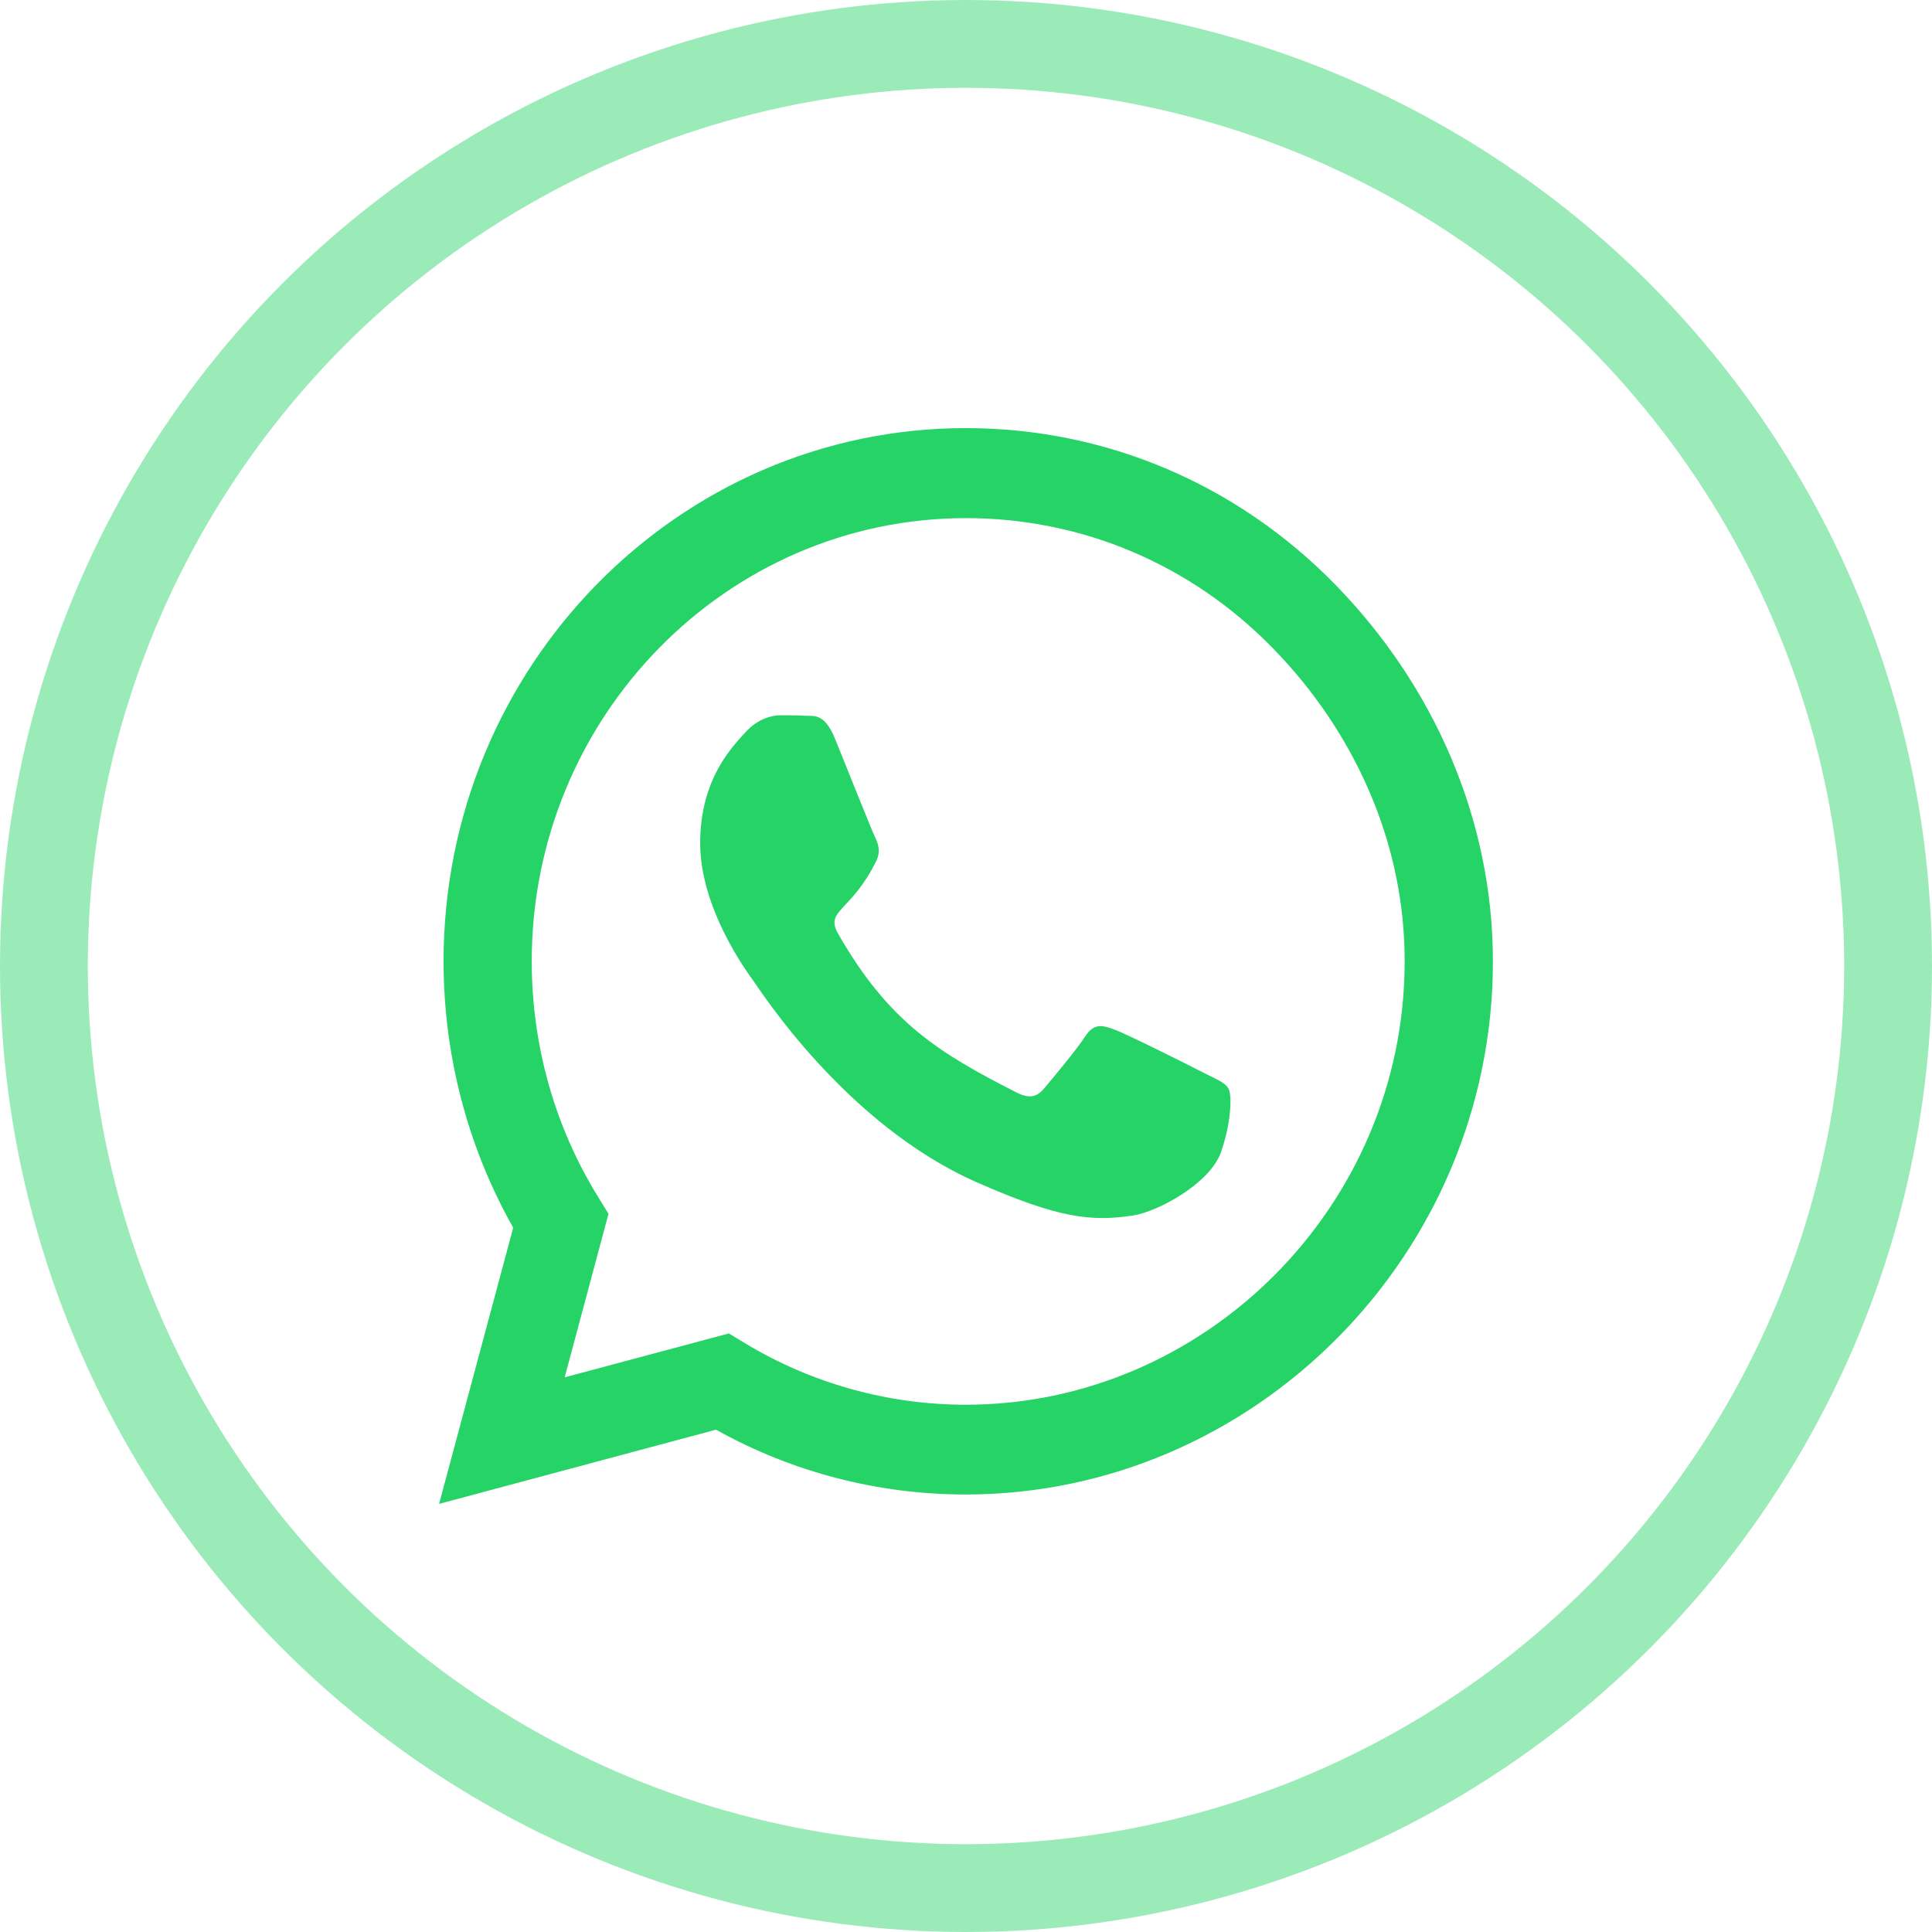
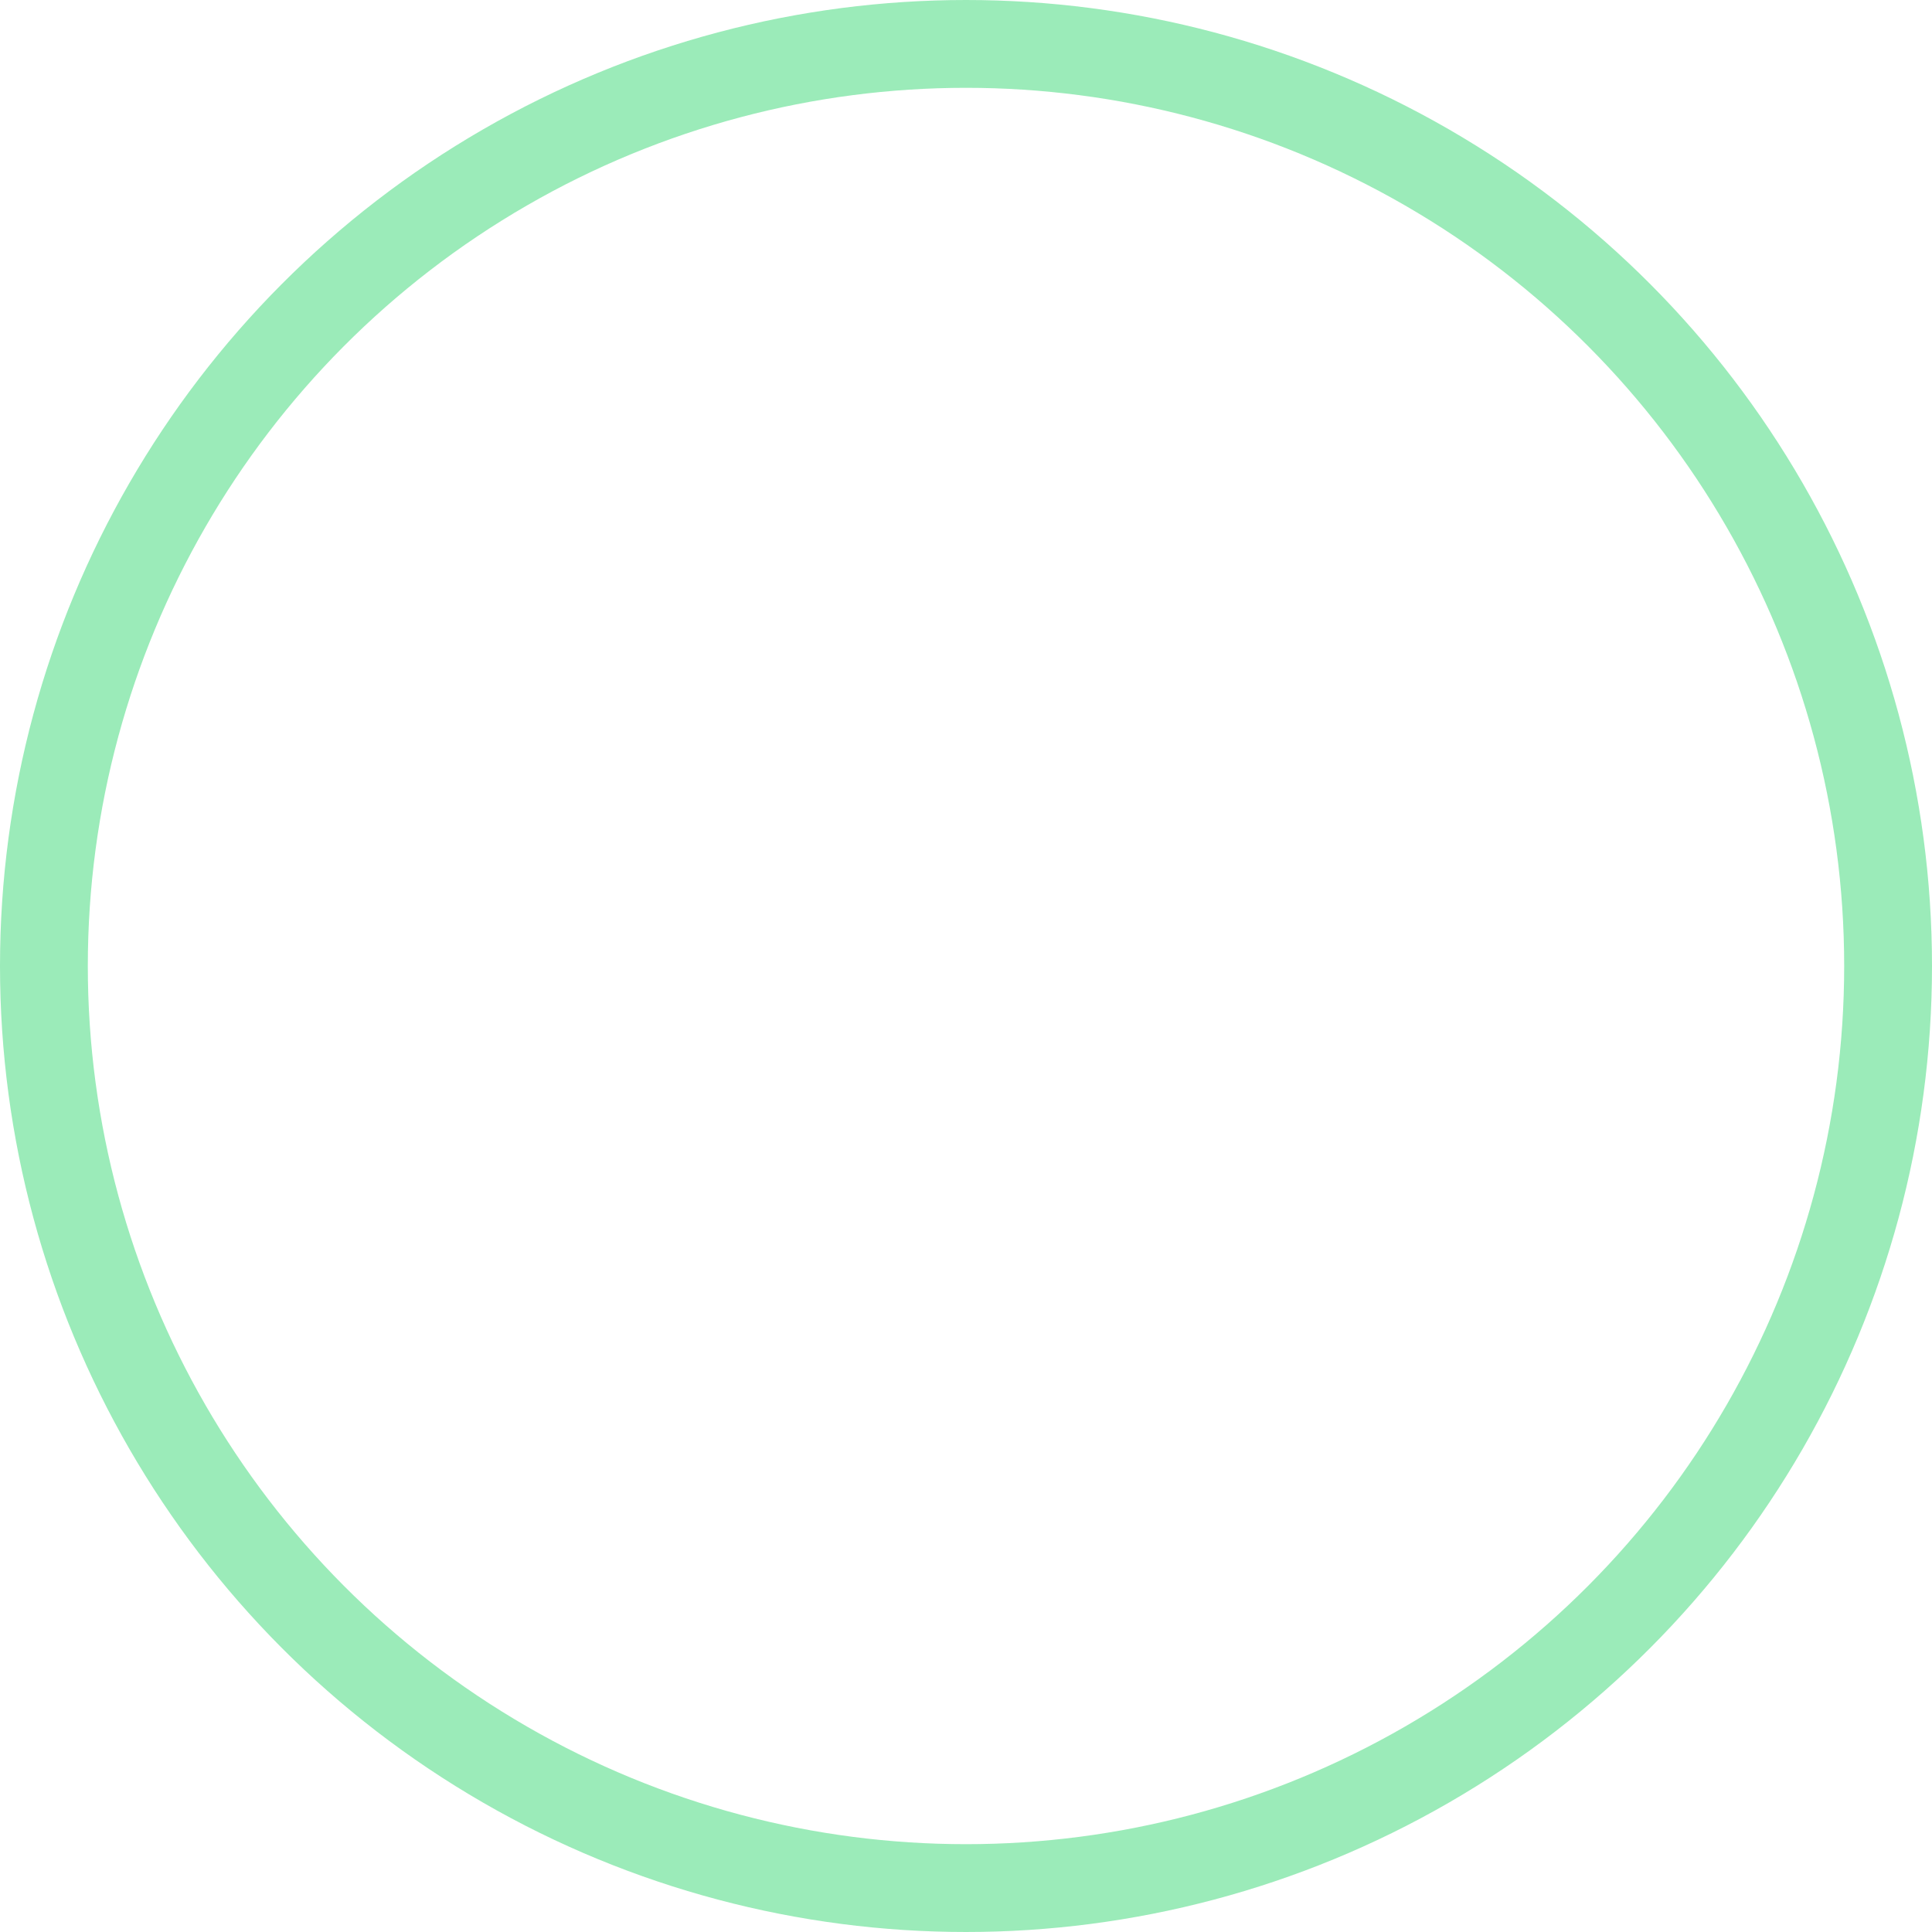
<svg xmlns="http://www.w3.org/2000/svg" width="22" height="22" viewBox="0 0 22 22" fill="none">
  <circle cx="11" cy="11" r="10.5" stroke="#25D366" stroke-opacity="0.46" />
  <g clip-path="url(#clip0_4305_20872)">
-     <path d="M15.203 6.655C14.08 5.507 12.586 4.875 10.997 4.875C7.719 4.875 5.051 7.598 5.051 10.945C5.051 12.014 5.324 13.059 5.844 13.98L5 17.125L8.153 16.28C9.021 16.764 9.998 17.018 10.995 17.018H10.997C14.273 17.018 17 14.295 17 10.948C17 9.327 16.325 7.804 15.203 6.655ZM10.997 15.996C10.108 15.996 9.238 15.752 8.479 15.293L8.3 15.184L6.43 15.684L6.929 13.822L6.811 13.63C6.315 12.827 6.055 11.9 6.055 10.945C6.055 8.164 8.273 5.9 11 5.9C12.32 5.9 13.561 6.425 14.493 7.38C15.425 8.334 15.998 9.6 15.995 10.948C15.995 13.732 13.721 15.996 10.997 15.996ZM13.708 12.217C13.561 12.14 12.829 11.774 12.693 11.725C12.556 11.673 12.457 11.648 12.358 11.801C12.259 11.954 11.975 12.293 11.887 12.397C11.801 12.498 11.713 12.512 11.565 12.435C10.692 11.99 10.119 11.64 9.543 10.631C9.39 10.363 9.696 10.382 9.979 9.802C10.028 9.701 10.004 9.614 9.966 9.537C9.929 9.461 9.631 8.714 9.508 8.411C9.387 8.115 9.264 8.156 9.173 8.151C9.088 8.145 8.988 8.145 8.889 8.145C8.79 8.145 8.629 8.184 8.493 8.334C8.356 8.487 7.973 8.854 7.973 9.6C7.973 10.347 8.506 11.068 8.579 11.169C8.654 11.271 9.626 12.802 11.118 13.461C12.061 13.877 12.43 13.912 12.902 13.841C13.188 13.797 13.78 13.475 13.904 13.119C14.027 12.764 14.027 12.46 13.989 12.397C13.954 12.329 13.855 12.291 13.708 12.217Z" fill="#25D366" />
-   </g>
+     </g>
  <defs>
    <clipPath id="clip0_4305_20872">
-       <rect width="12" height="14" fill="white" transform="translate(5 4)" />
-     </clipPath>
+       </clipPath>
  </defs>
</svg>